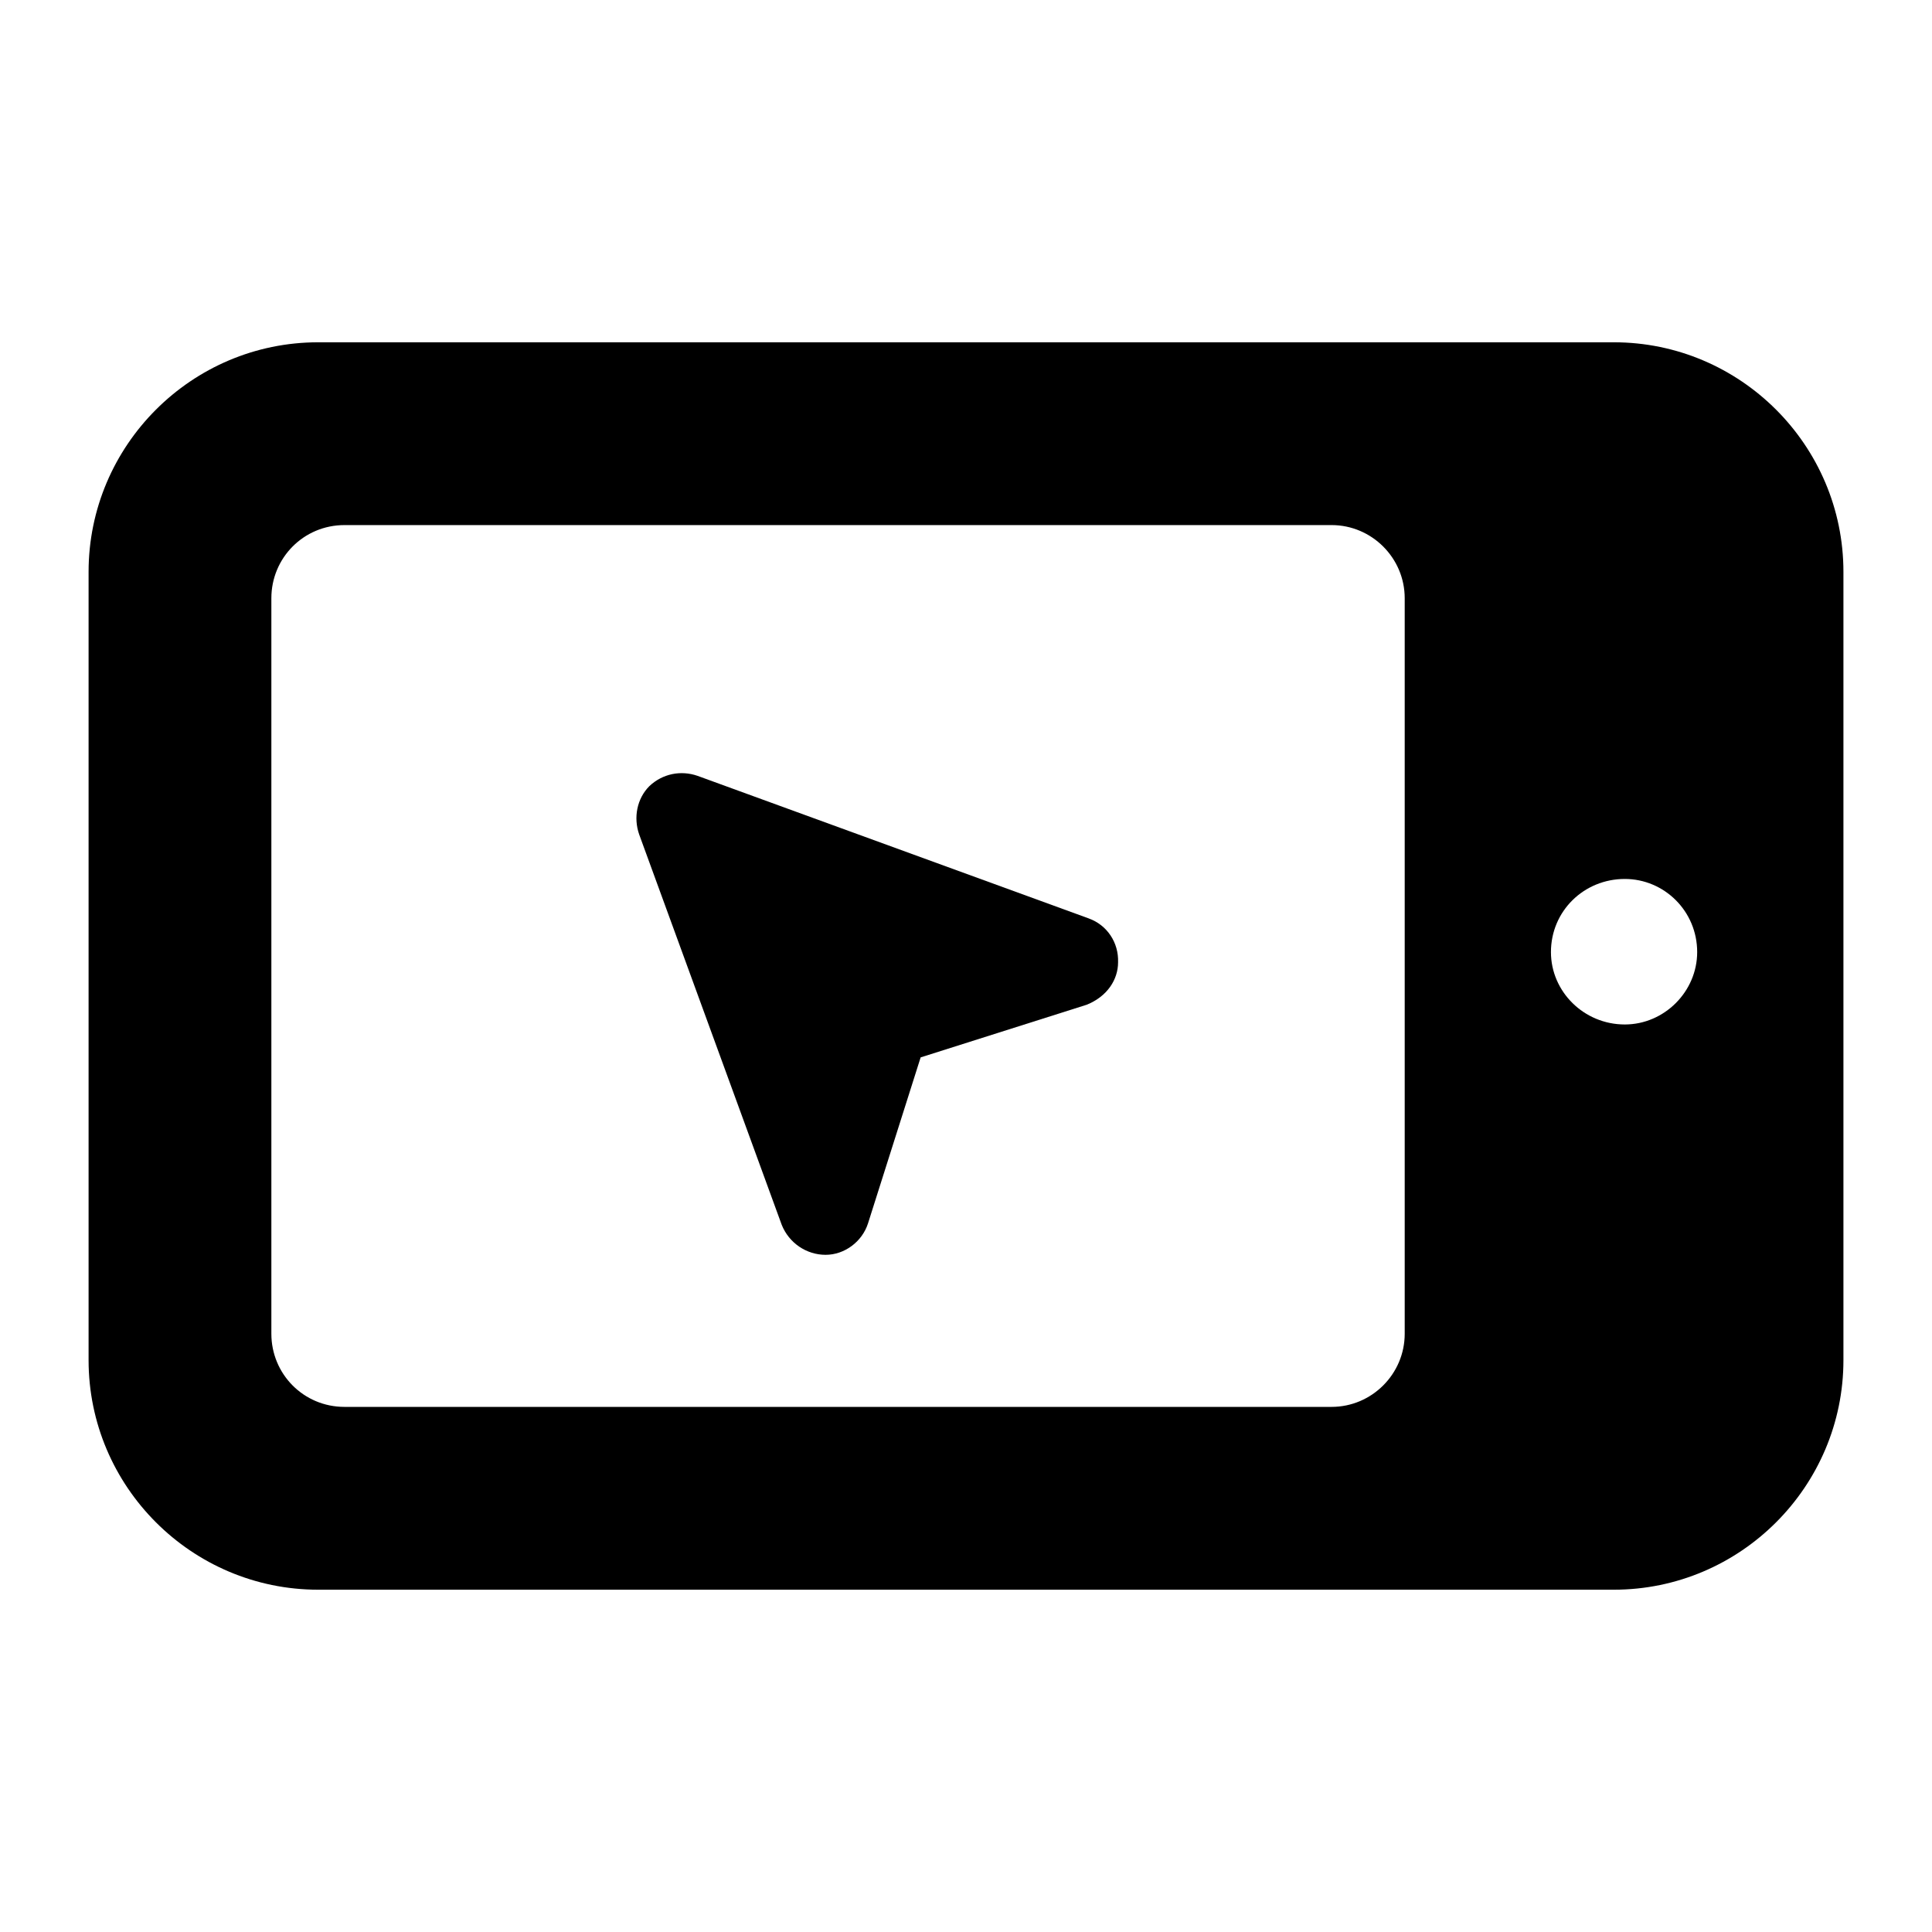
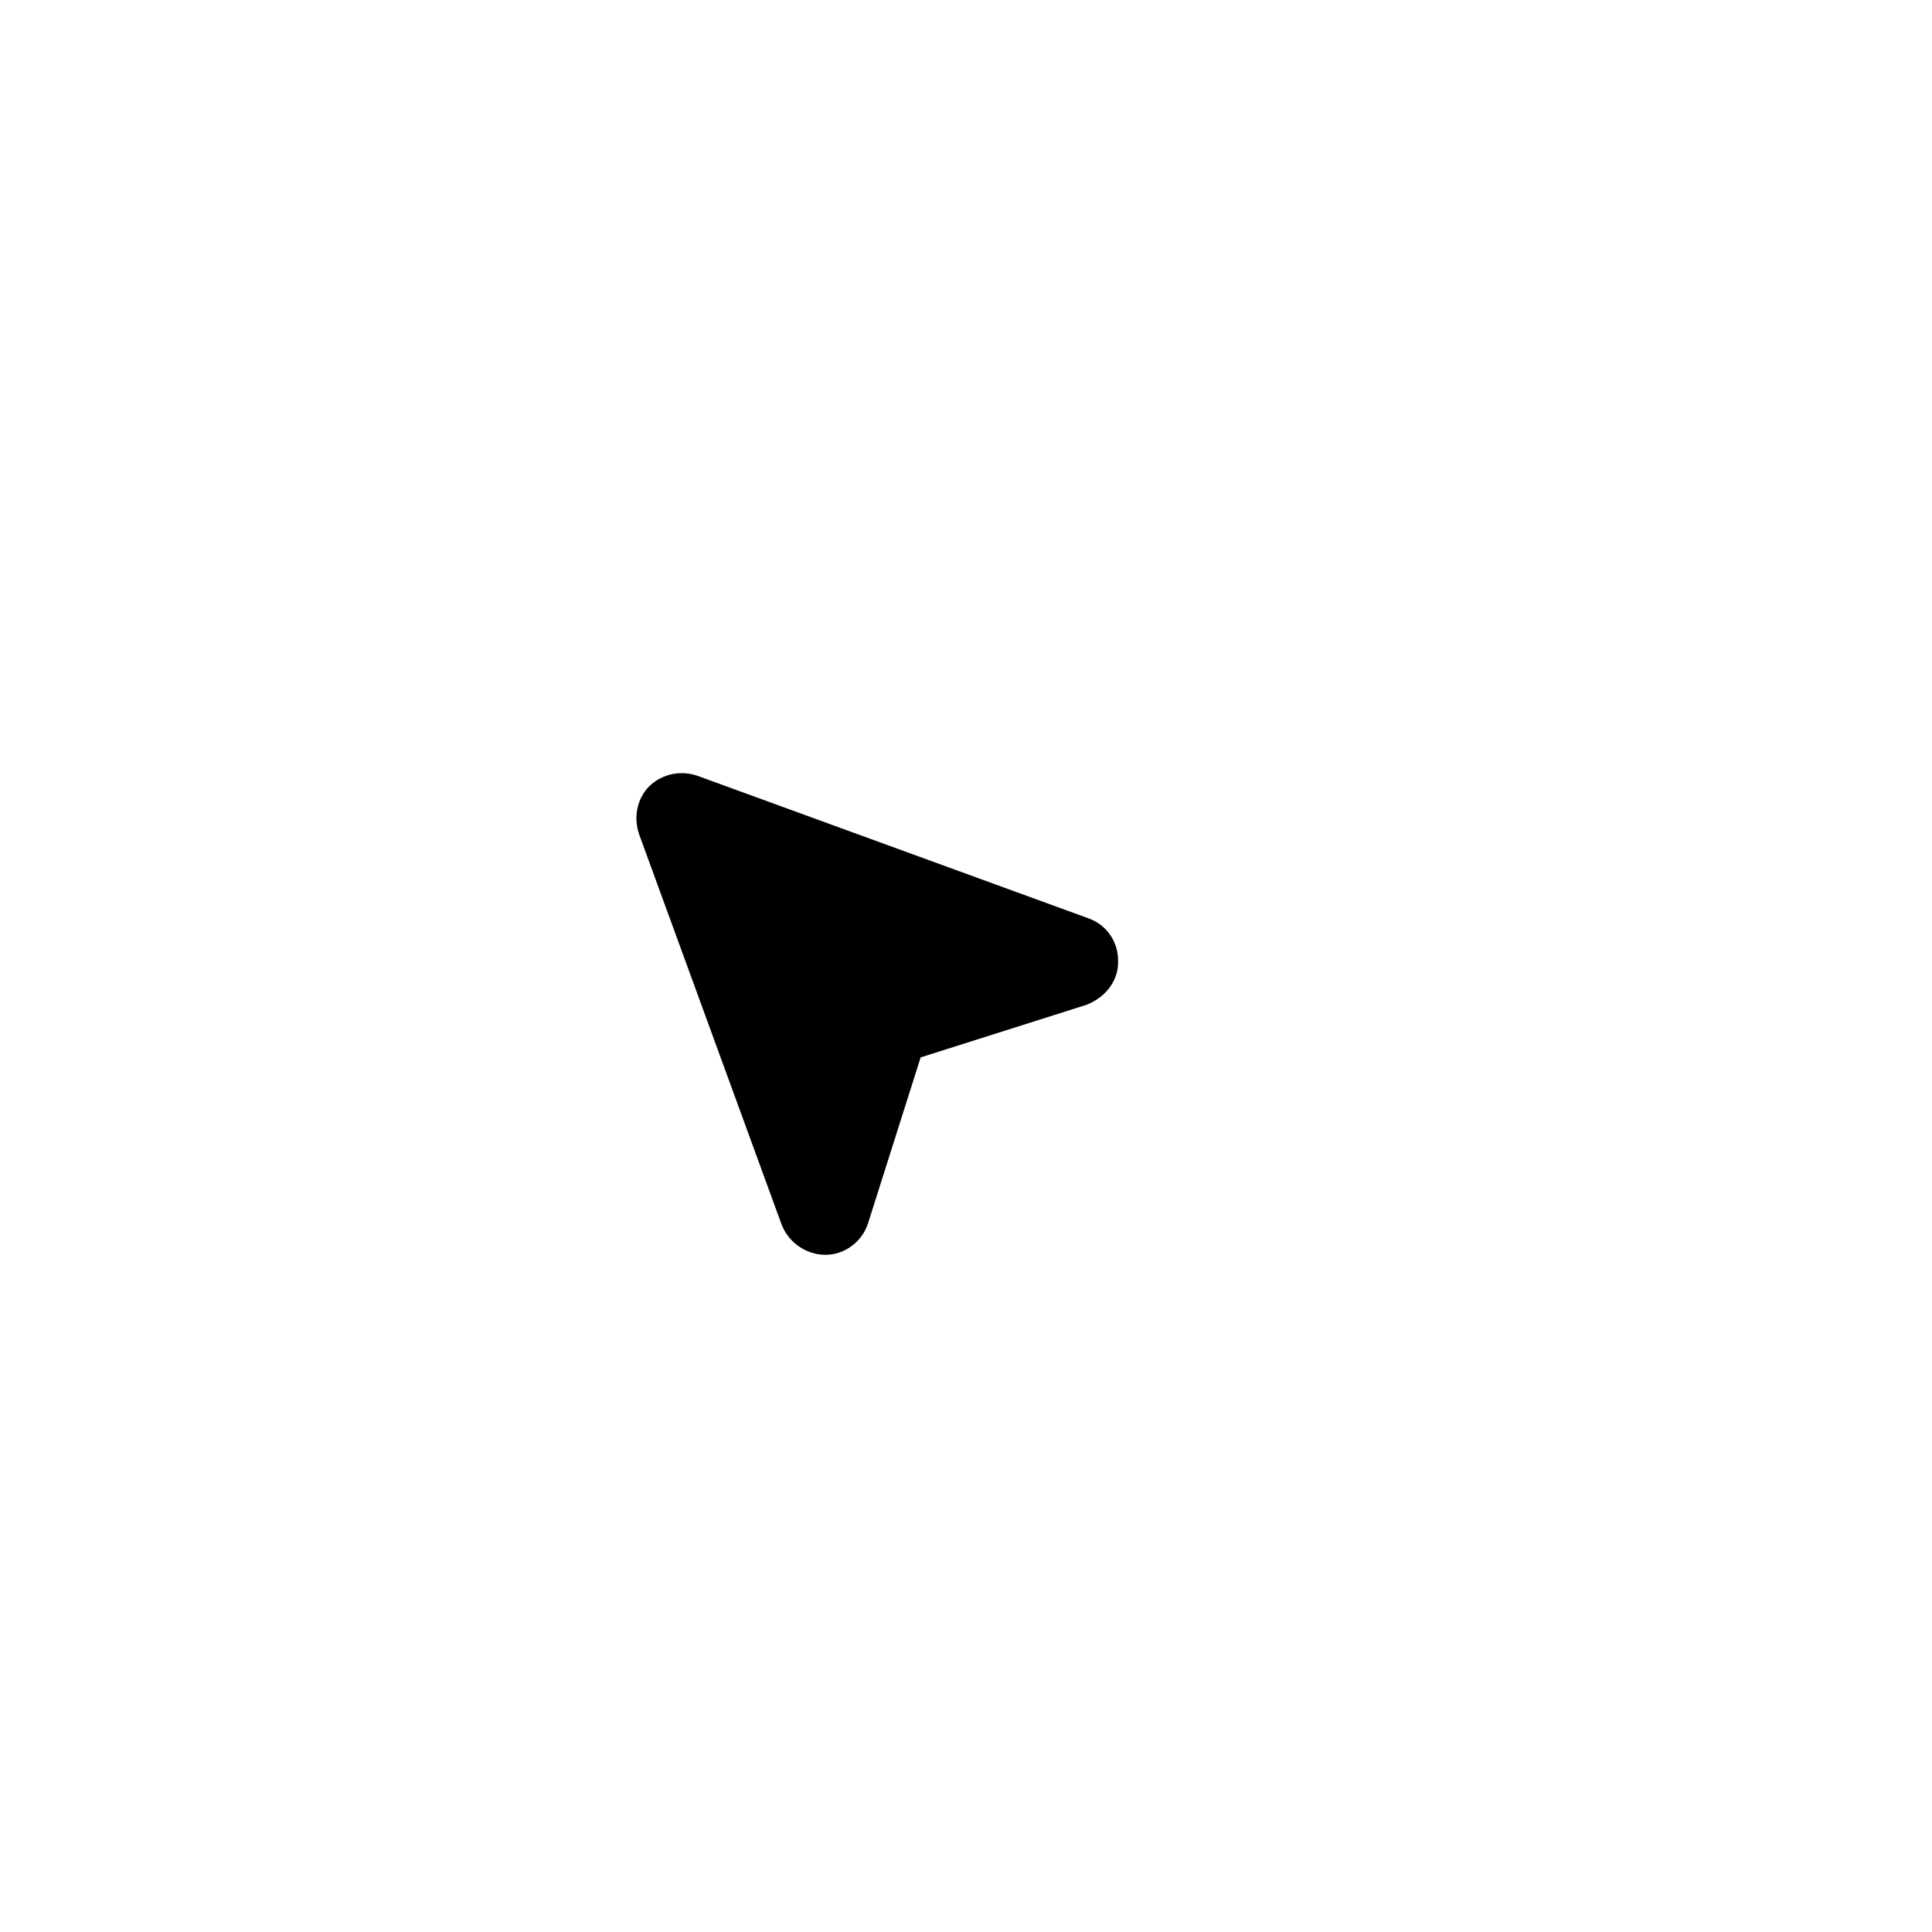
<svg xmlns="http://www.w3.org/2000/svg" fill="#000000" width="800px" height="800px" version="1.1" viewBox="144 144 512 512">
  <g>
-     <path d="m571.68 234.71h-343.36c-33.523 0-60.844 27.32-60.844 60.844v208.89c0 33.523 27.324 60.844 60.844 60.844h343.36c33.523 0 60.848-27.32 60.848-60.844v-208.89c0-33.523-27.324-60.844-60.848-60.844zm-55.418 262.75c0 10.656-8.719 19.379-19.379 19.379h-261.59c-10.852 0-19.379-8.719-19.379-19.379v-194.93c0-10.656 8.527-19.379 19.379-19.379h261.59c10.656 0 19.379 8.719 19.379 19.379zm58.328-81.965c-10.852 0-19.574-8.719-19.574-19.184 0-10.852 8.719-19.379 19.57-19.379 10.465 0 19.184 8.523 19.184 19.379 0 10.465-8.719 19.184-19.18 19.184z" />
    <path d="m432.55 387.4-103.67-37.785c-4.457-1.551-9.301-0.582-12.789 2.715-3.293 3.293-4.262 8.332-2.711 12.785l37.785 103.48c1.938 4.844 6.59 7.945 11.629 7.945s9.688-3.488 11.238-8.332l13.949-43.988 43.988-13.949c5.527-2.211 8.332-6.742 8.332-11.238 0.191-5.234-2.906-9.883-7.754-11.629z" />
  </g>
</svg>